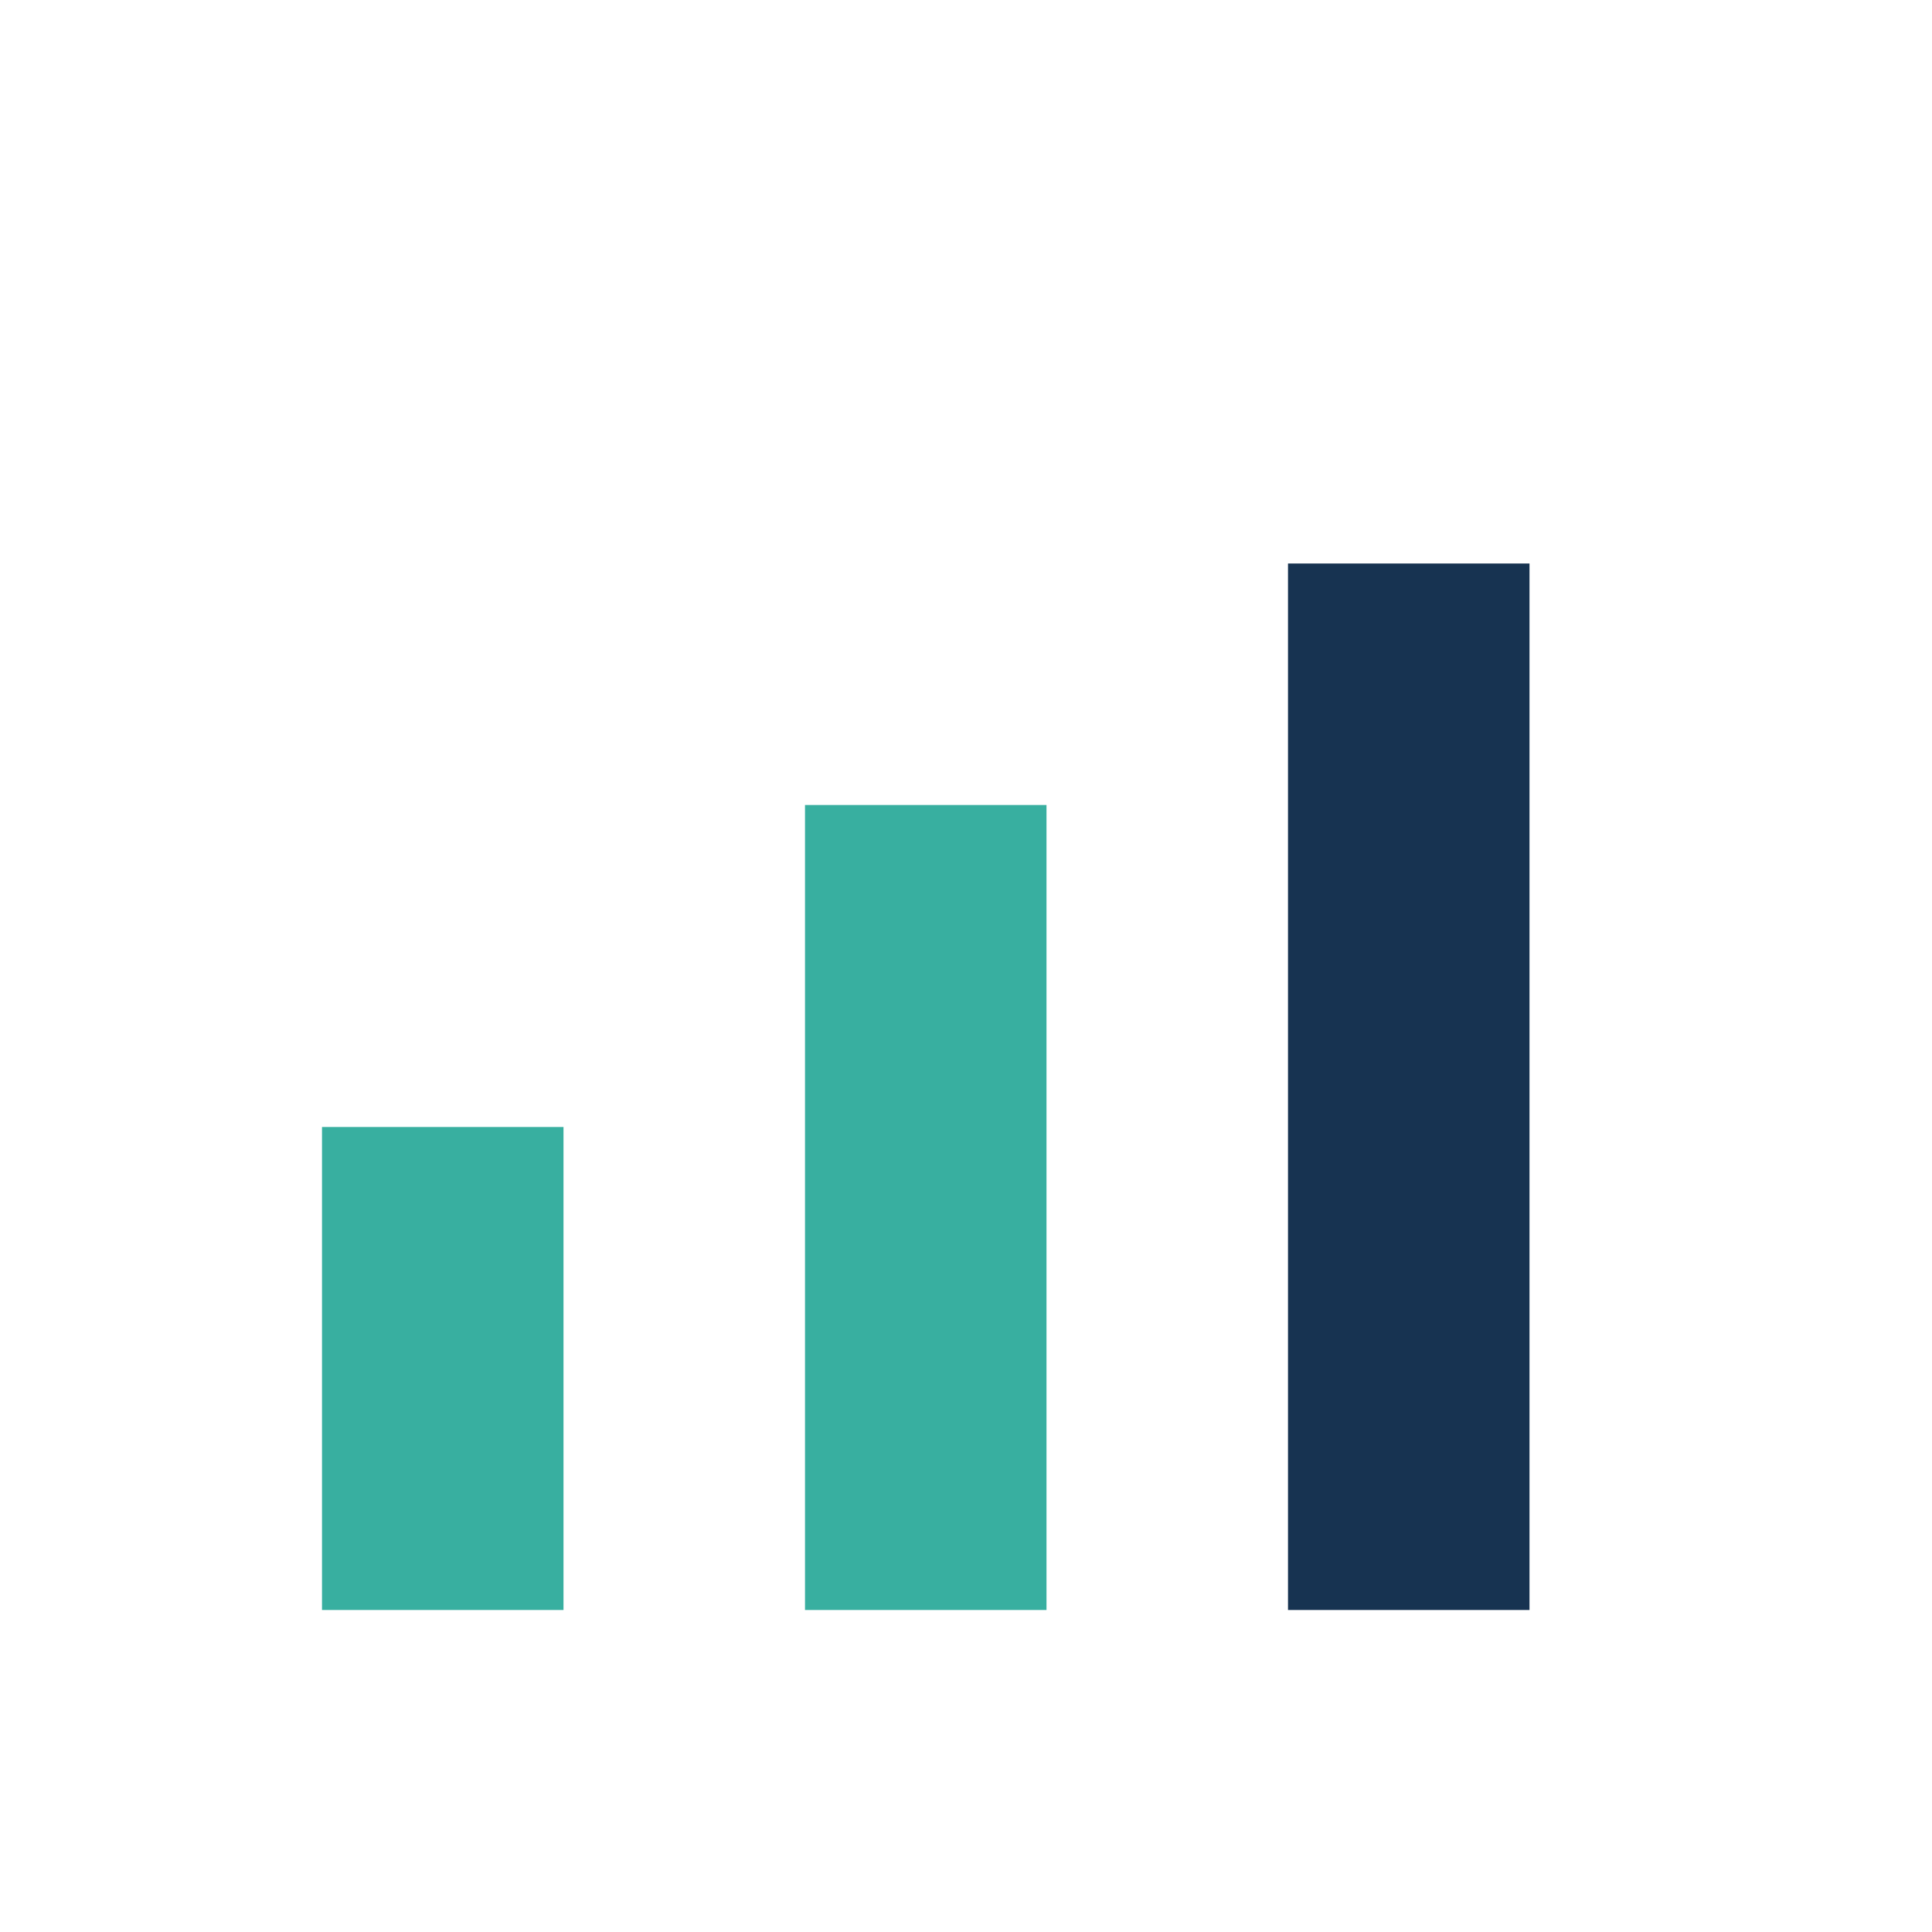
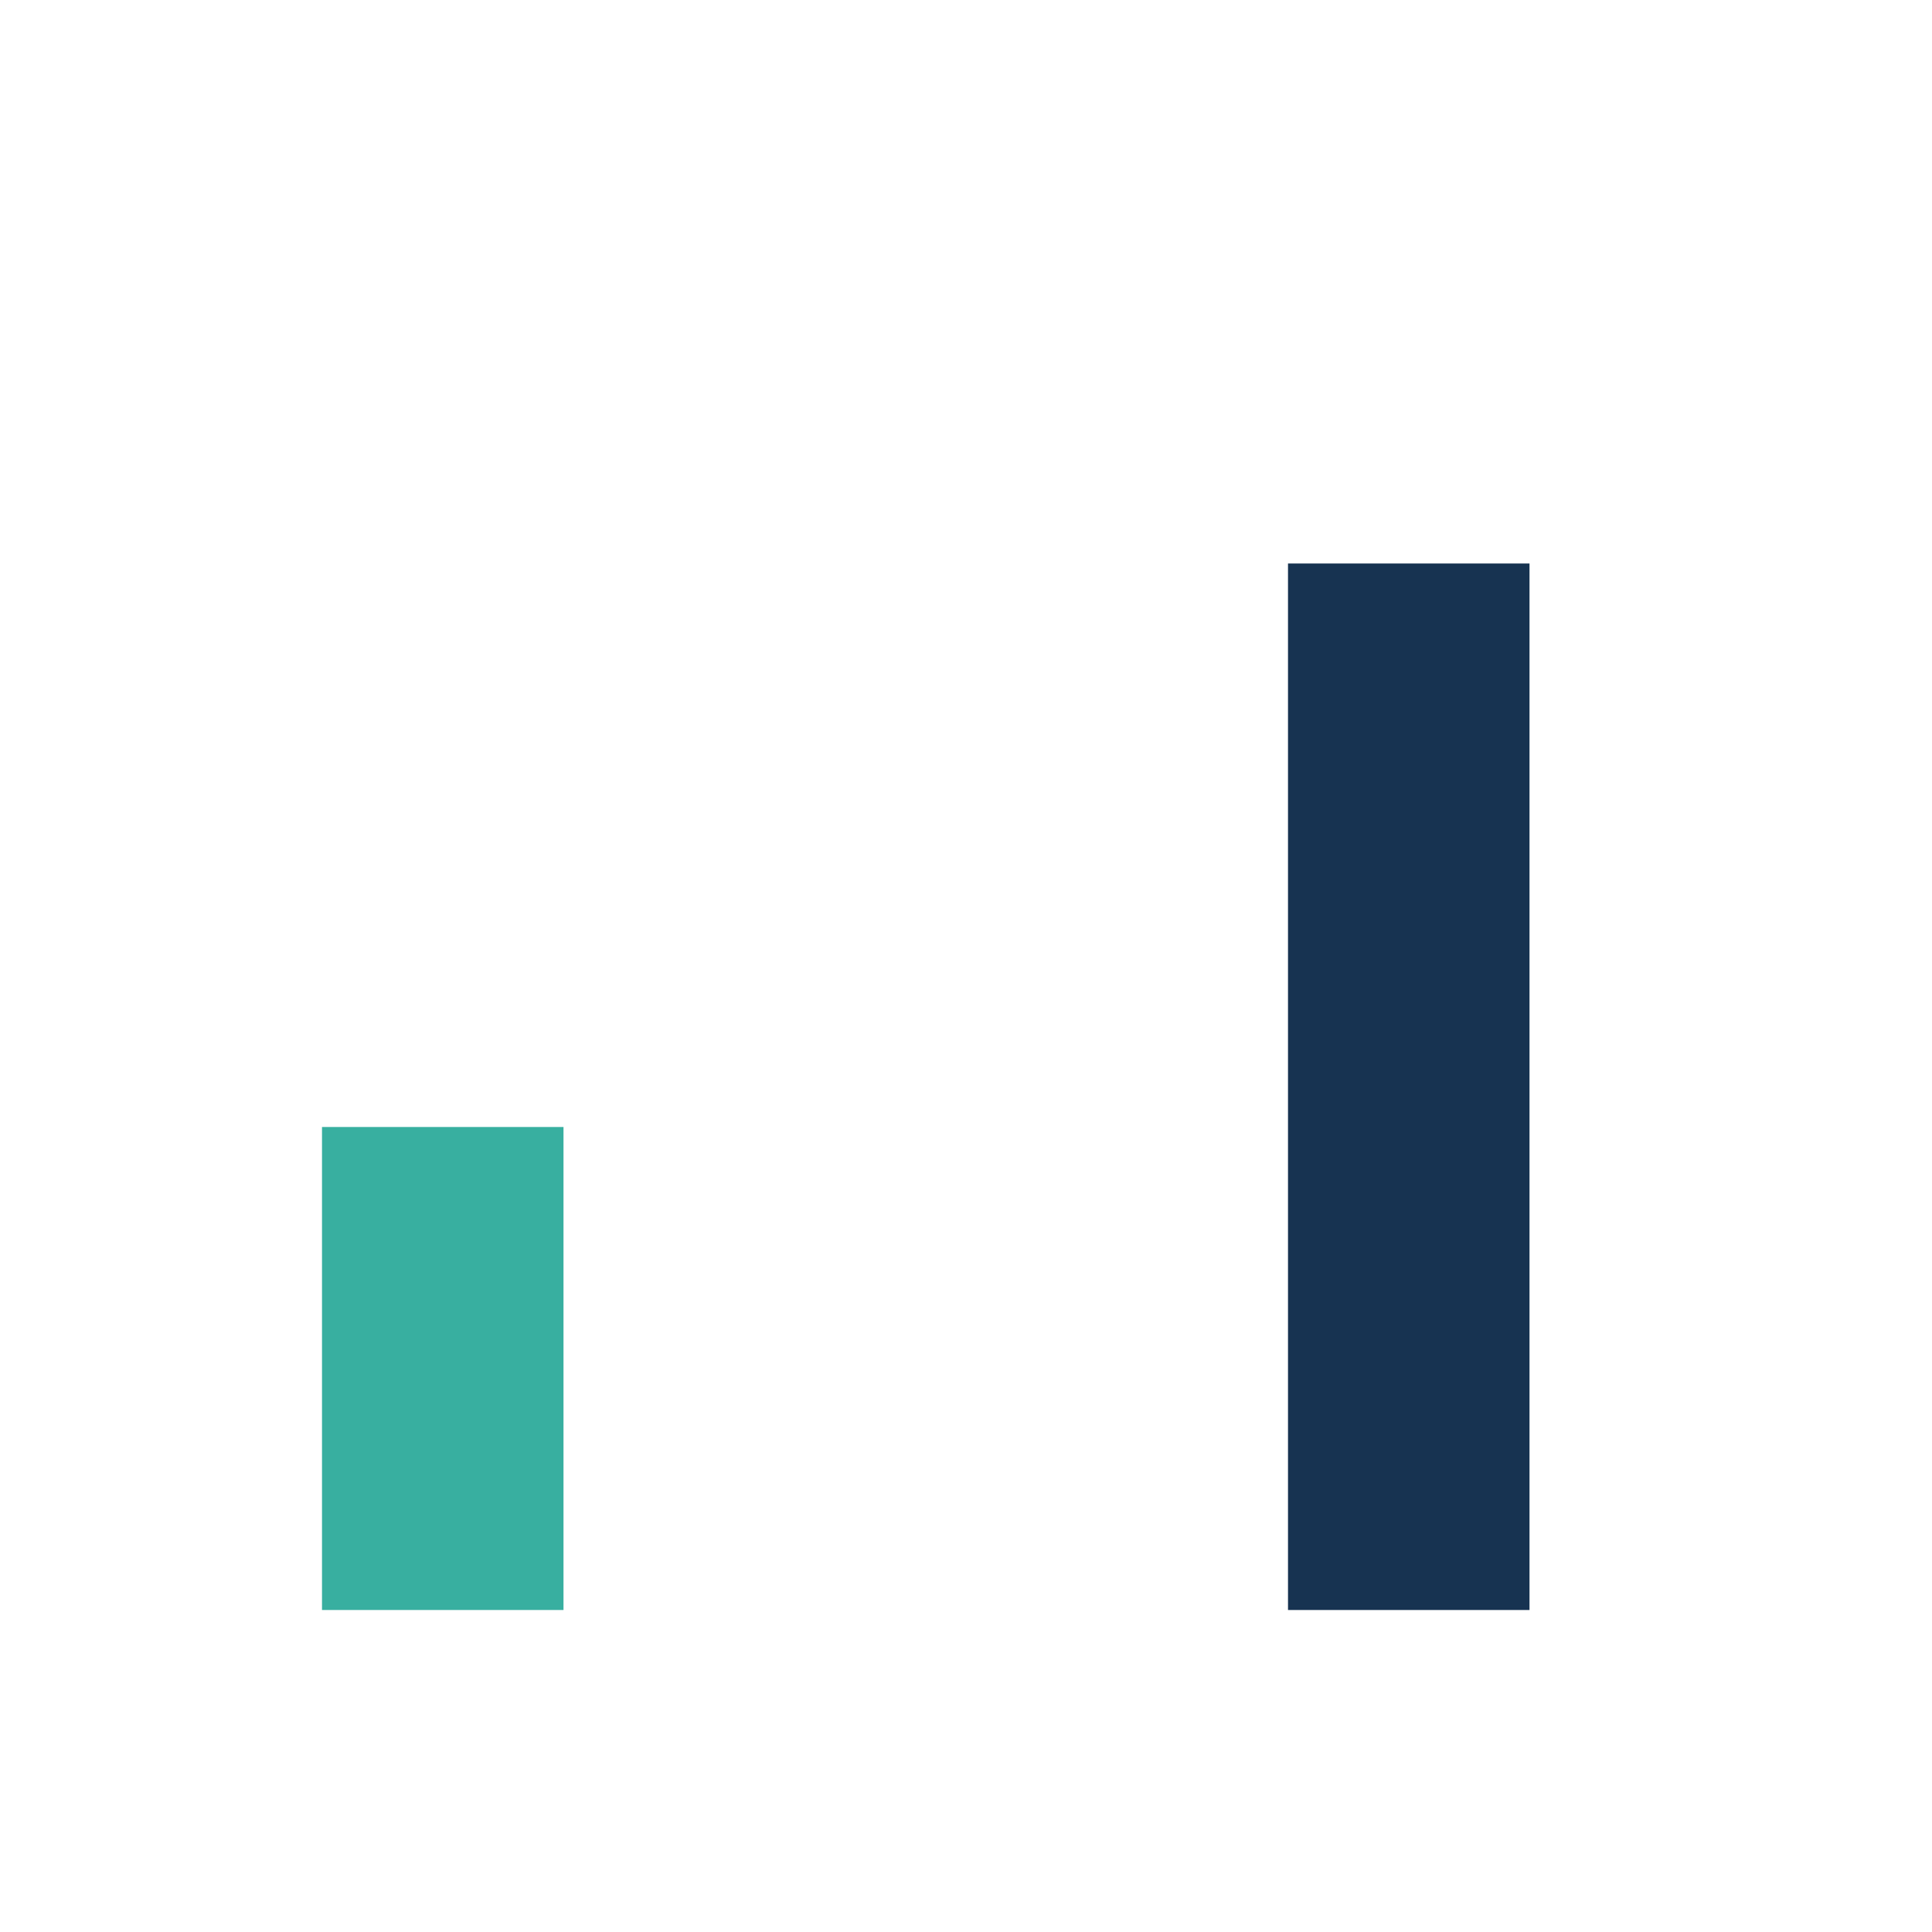
<svg xmlns="http://www.w3.org/2000/svg" width="24" height="24">
  <rect x="4" y="14" width="3" height="6" fill="#38AFA0" />
-   <rect x="10" y="10" width="3" height="10" fill="#38AFA0" />
  <rect x="16" y="7" width="3" height="13" fill="#173351" />
</svg>